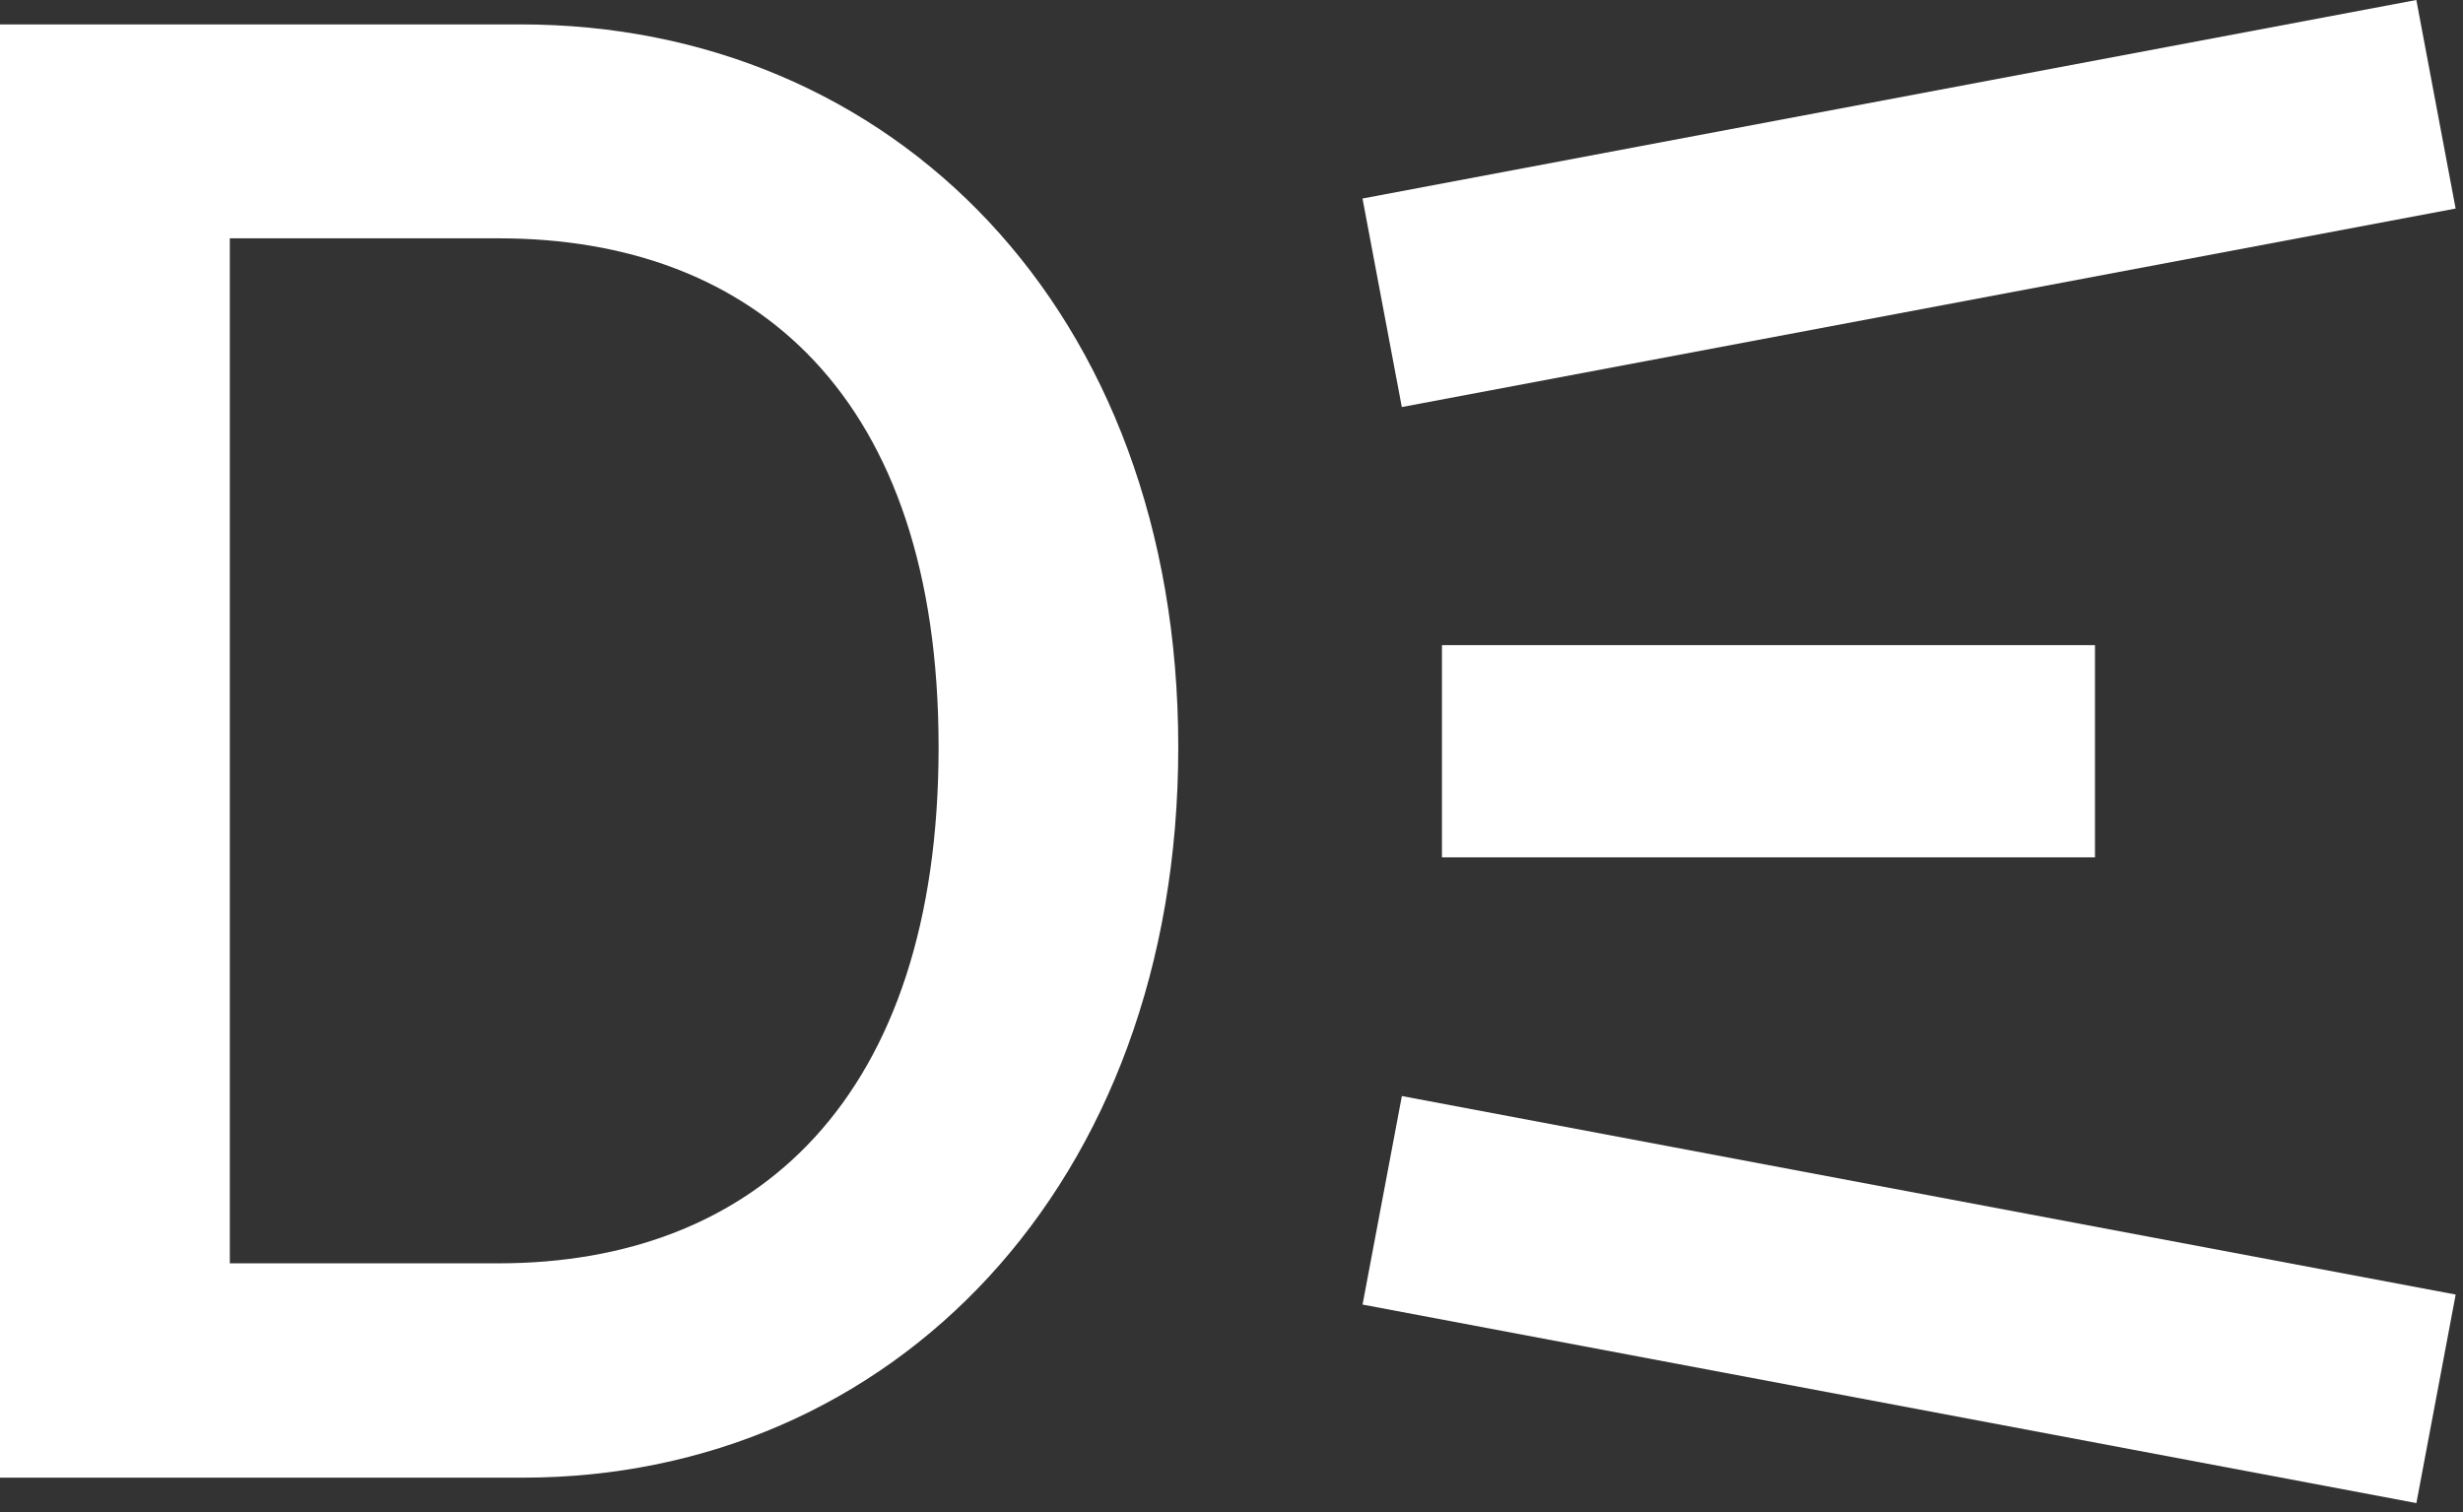
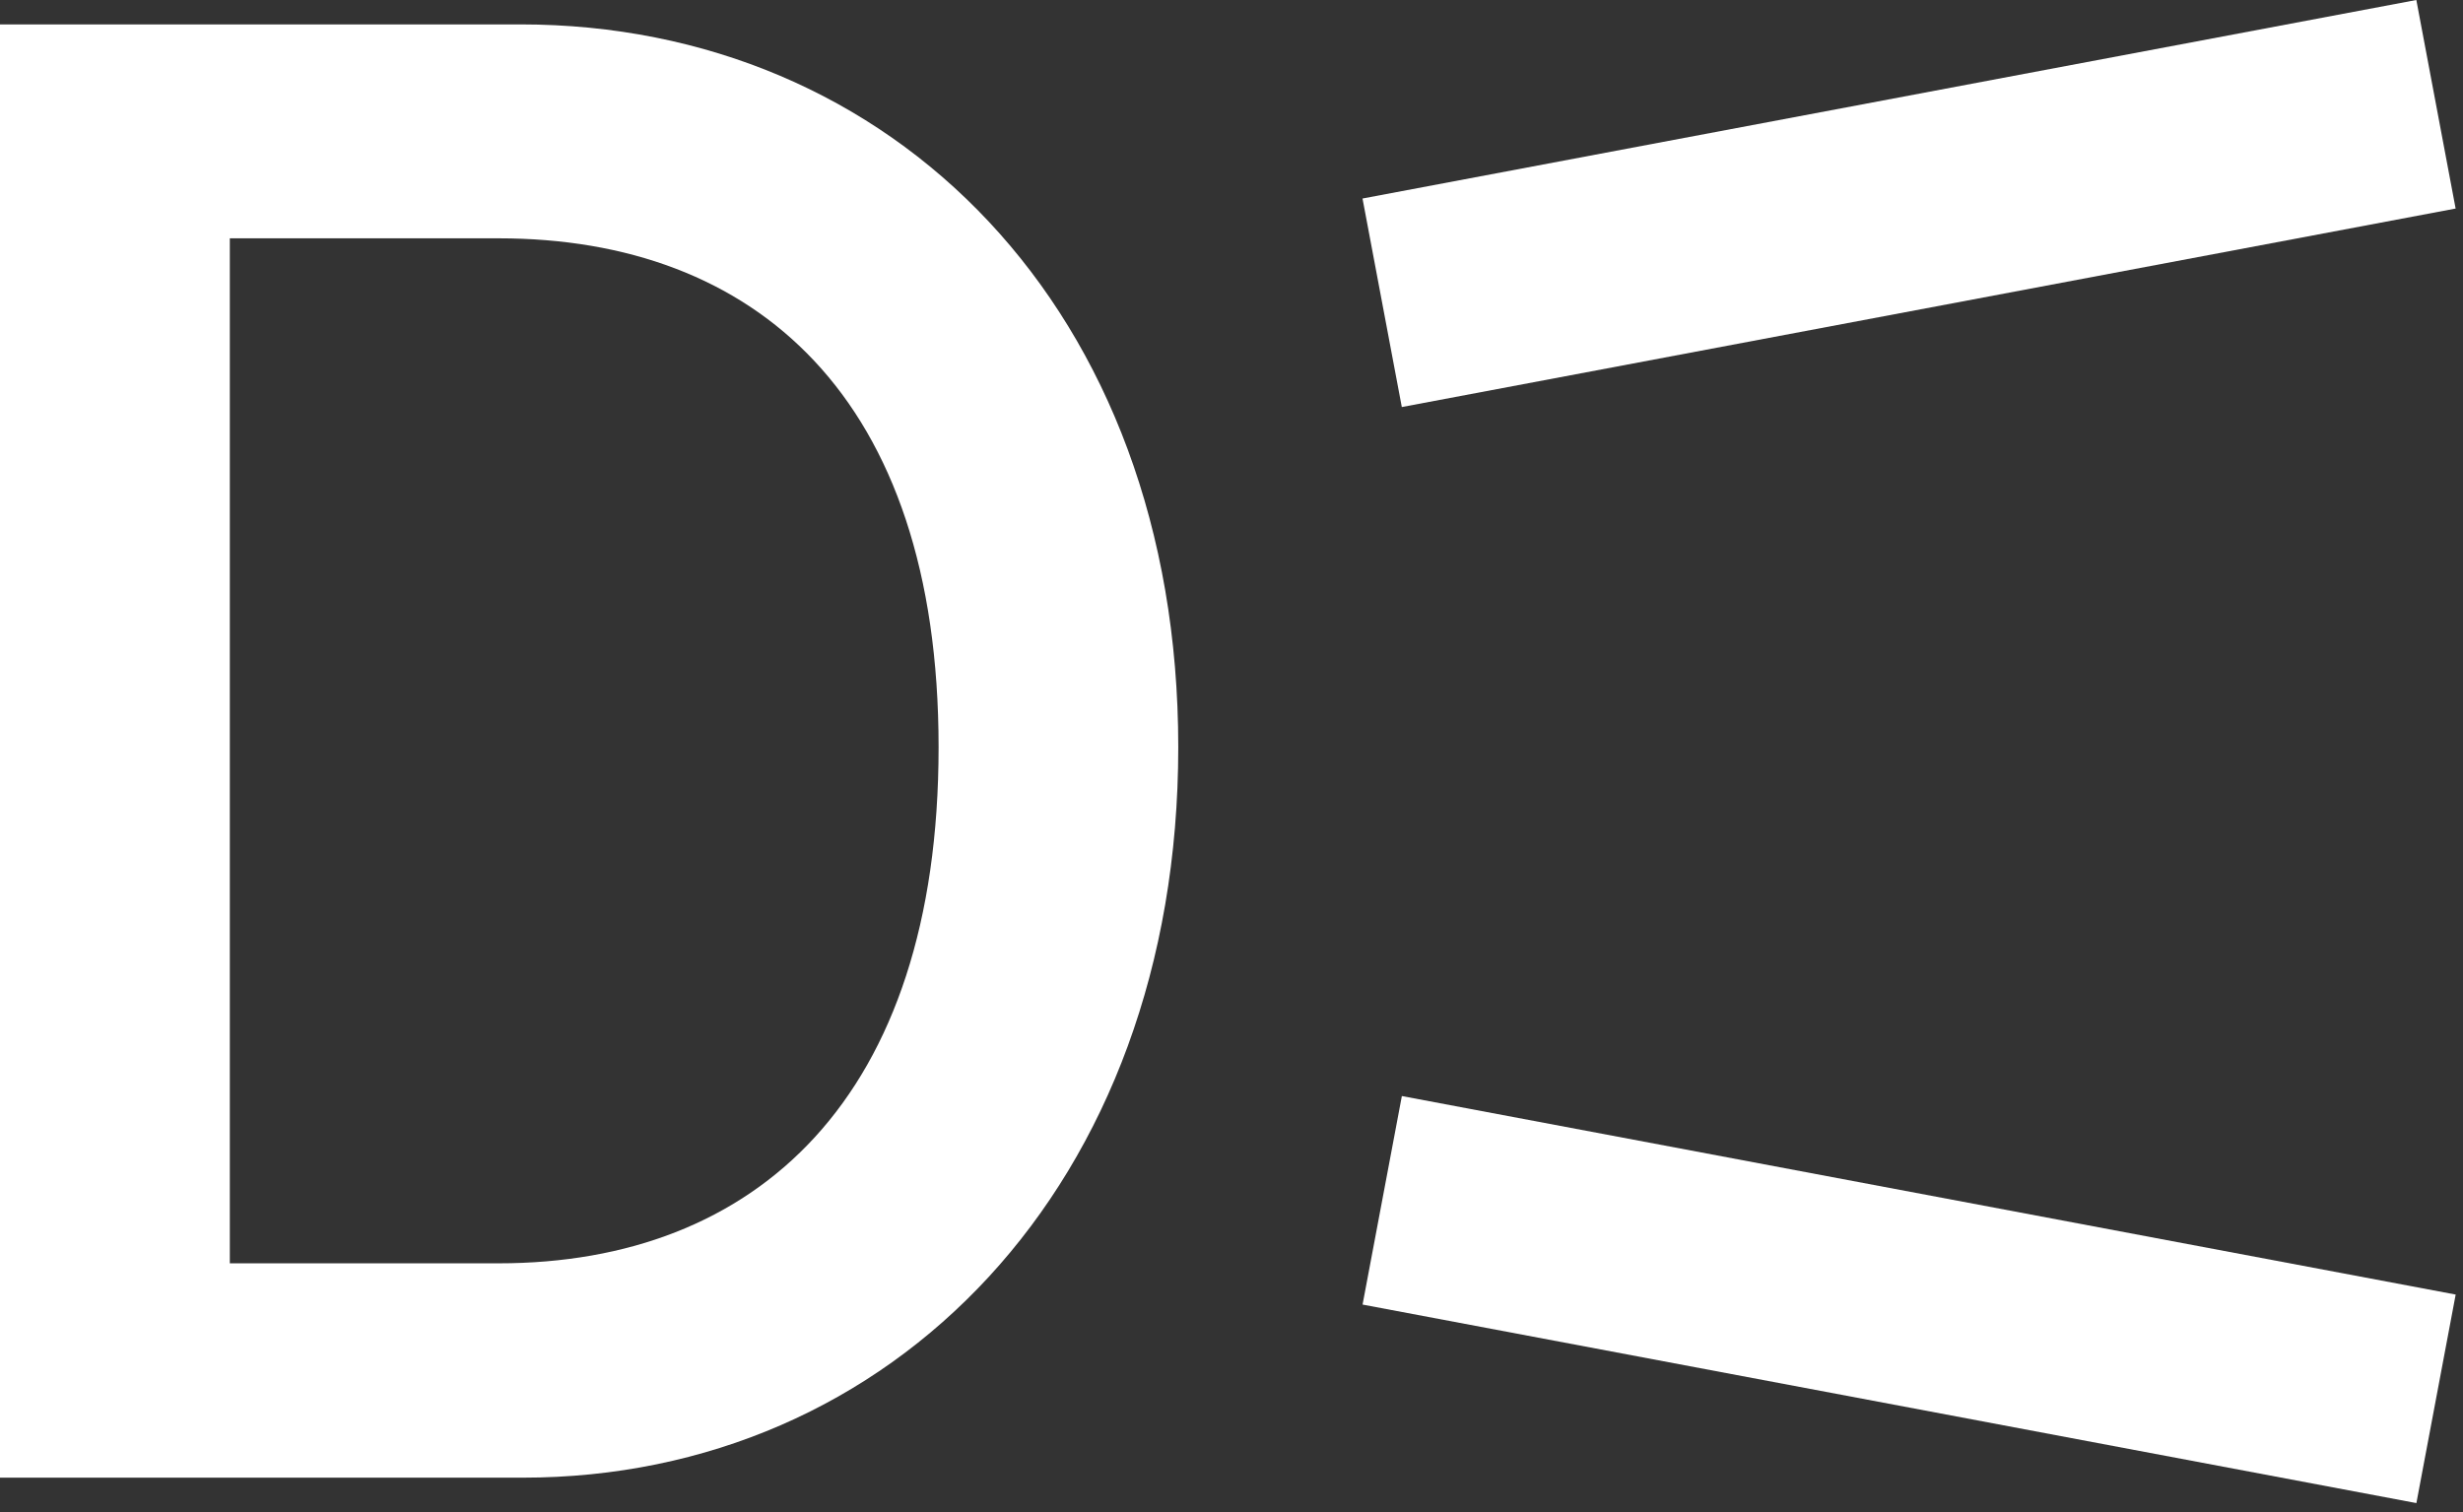
<svg xmlns="http://www.w3.org/2000/svg" width="184" height="113" viewBox="0 0 184 113" fill="none">
  <rect x="0" y="0" width="184" height="113" fill="#333333" stroke="none" />
  <path d="M0 1.823H38.887C66.626 1.823 88.023 23.092 88.023 55.829C88.023 88.565 66.626 110.411 39.047 110.411H0V1.823ZM37.253 94.395C56.472 94.395 70.118 82.063 70.118 55.829C70.118 29.595 56.344 17.807 37.253 17.807H17.169V94.395H37.253V94.395Z" fill="white" />
-   <path d="M156.507 48.204H107.723V64.06H156.507V48.204Z" fill="white" />
  <path d="M180.514 -1.5141e-05L101.787 14.833L104.723 30.414L183.449 15.582L180.514 -1.5141e-05Z" fill="white" />
  <path d="M104.727 81.896L101.791 97.477L180.518 112.31L183.453 96.729L104.727 81.896Z" fill="white" />
</svg>